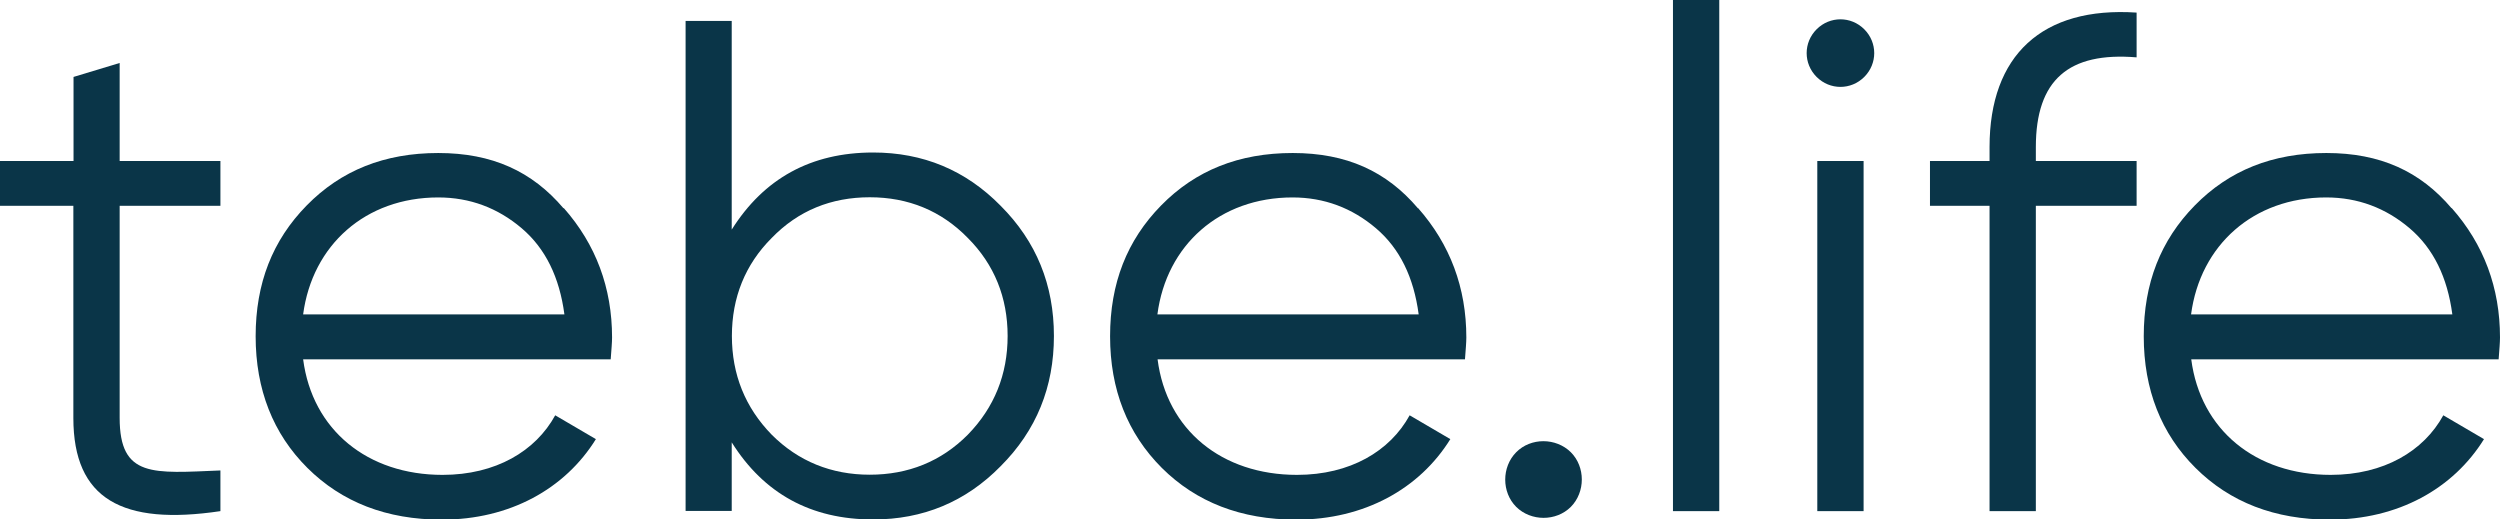
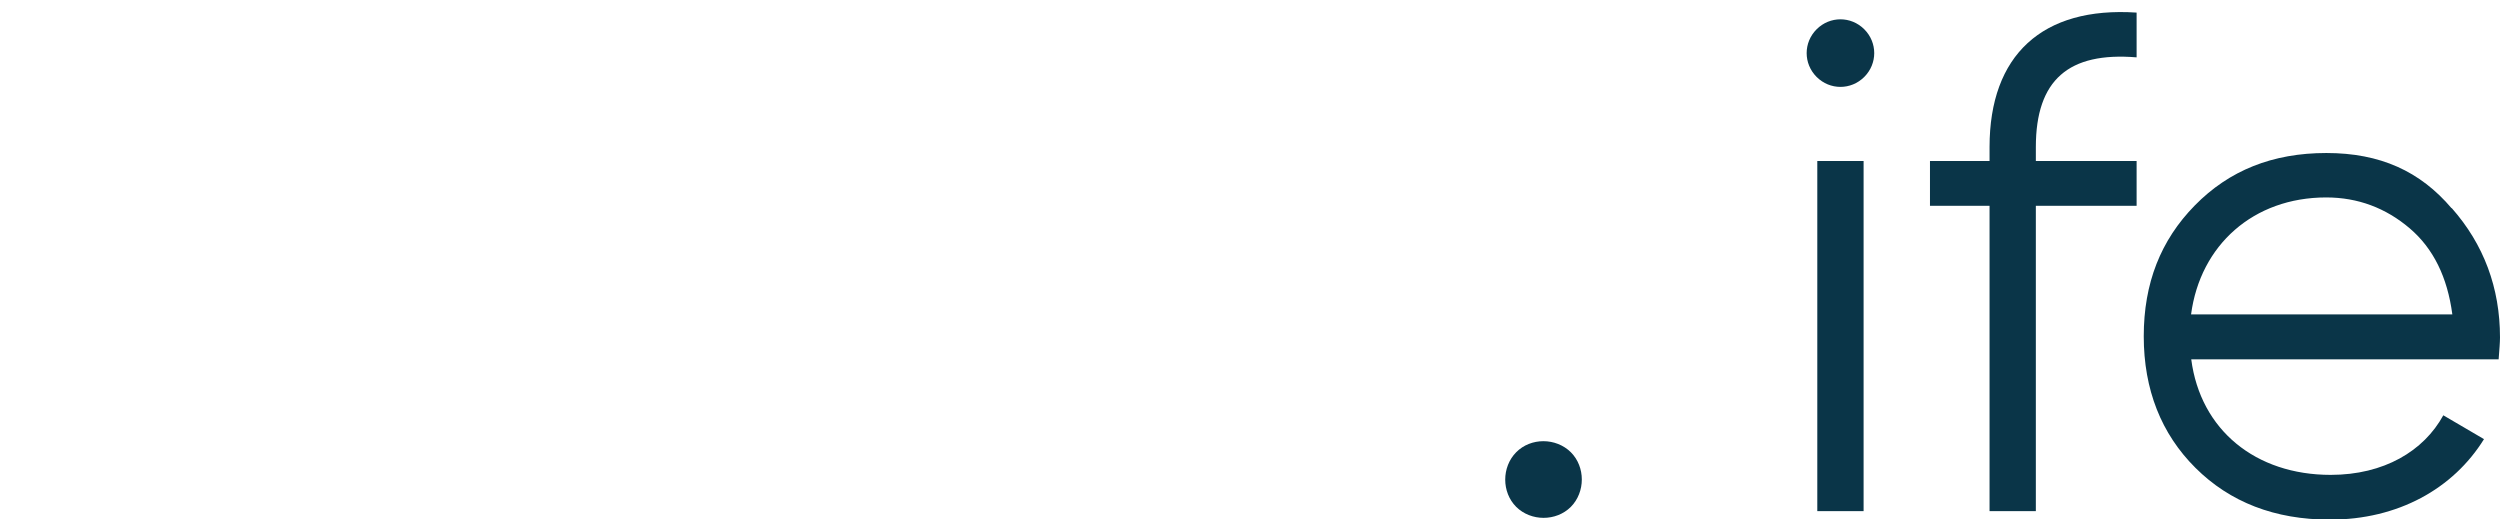
<svg xmlns="http://www.w3.org/2000/svg" id="a" viewBox="0 0 146.88 30.52">
  <defs>
    <style>.b{fill:#0a3548;}</style>
  </defs>
-   <path class="b" d="M12.96,12.09H7.03v12.46c0,3.54,1.97,3.25,5.92,3.09v2.39c-5.76,.86-8.64-.7-8.64-5.47V12.09H0v-2.63H4.32V4.52l2.71-.82v5.76h5.92v2.63Z" />
-   <path class="b" d="M33.12,12.22c1.89,2.14,2.84,4.69,2.84,7.61,0,.29-.04,.74-.08,1.28H17.81c.54,4.16,3.79,6.79,8.19,6.79,3.13,0,5.47-1.4,6.62-3.5l2.39,1.4c-1.81,2.92-5.06,4.73-9.05,4.73-3.25,0-5.88-1.03-7.9-3.04s-3.04-4.61-3.04-7.73,.99-5.64,3-7.69c2.02-2.06,4.57-3.08,7.73-3.08s5.51,1.07,7.36,3.25Zm-15.3,6.25h15.34c-.29-2.18-1.11-3.87-2.51-5.06-1.4-1.19-3.04-1.81-4.9-1.81-4.28,0-7.4,2.8-7.94,6.87Z" />
-   <path class="b" d="M58.79,12.09c2.1,2.1,3.13,4.65,3.13,7.65s-1.03,5.55-3.13,7.65c-2.06,2.1-4.57,3.13-7.49,3.13-3.66,0-6.42-1.52-8.31-4.53v4.03h-2.71V1.23h2.71V13.49c1.89-3,4.65-4.53,8.31-4.53,2.92,0,5.43,1.03,7.49,3.13Zm-7.69,15.8c2.26,0,4.2-.78,5.76-2.35,1.56-1.6,2.34-3.54,2.34-5.8s-.78-4.2-2.34-5.76c-1.56-1.6-3.5-2.39-5.76-2.39s-4.2,.78-5.76,2.39c-1.56,1.56-2.34,3.5-2.34,5.76s.78,4.2,2.34,5.8c1.56,1.56,3.5,2.35,5.76,2.35Z" />
-   <path class="b" d="M83.31,12.22c1.89,2.14,2.84,4.69,2.84,7.61,0,.29-.04,.74-.08,1.28h-18.06c.53,4.16,3.78,6.79,8.19,6.79,3.13,0,5.47-1.4,6.62-3.5l2.39,1.4c-1.81,2.92-5.06,4.73-9.05,4.73-3.25,0-5.88-1.03-7.9-3.04-2.02-2.02-3.04-4.61-3.04-7.73s.99-5.64,3-7.69c2.02-2.06,4.57-3.08,7.73-3.08s5.51,1.07,7.36,3.25Zm-15.3,6.25h15.34c-.29-2.18-1.11-3.87-2.51-5.06-1.4-1.19-3.04-1.81-4.9-1.81-4.28,0-7.41,2.8-7.94,6.87Z" />
  <path class="b" d="M89.08,29.78c-.86-.86-.86-2.34,0-3.21s2.34-.86,3.21,0c.86,.86,.86,2.34,0,3.21-.86,.86-2.34,.86-3.21,0Z" />
-   <path class="b" d="M98.29,30.03V0h2.72V30.03h-2.72Z" />
  <path class="b" d="M106.73,4.52c-.78-.78-.78-2.02,0-2.8,.78-.78,2.02-.78,2.8,0,.78,.78,.78,2.02,0,2.8s-2.02,.78-2.8,0Zm.04,25.51V9.46h2.72V30.03h-2.72Z" />
  <path class="b" d="M125.53,3.37c-3.99-.33-5.92,1.32-5.92,5.27v.82h5.92v2.63h-5.92V30.03h-2.72V12.09h-3.5v-2.63h3.5v-.82c0-5.39,3.09-8.27,8.64-7.9V3.37Z" />
  <path class="b" d="M144.04,12.22c1.89,2.14,2.84,4.69,2.84,7.61,0,.29-.04,.74-.08,1.28h-18.06c.54,4.16,3.79,6.79,8.19,6.79,3.13,0,5.47-1.4,6.62-3.5l2.39,1.4c-1.81,2.92-5.06,4.73-9.05,4.73-3.25,0-5.88-1.03-7.9-3.04s-3.04-4.61-3.04-7.73,.99-5.64,3-7.69c2.02-2.06,4.57-3.08,7.73-3.08s5.51,1.07,7.36,3.25Zm-15.3,6.25h15.34c-.29-2.18-1.11-3.87-2.51-5.06-1.4-1.19-3.04-1.81-4.9-1.81-4.28,0-7.4,2.8-7.94,6.87Z" />
</svg>